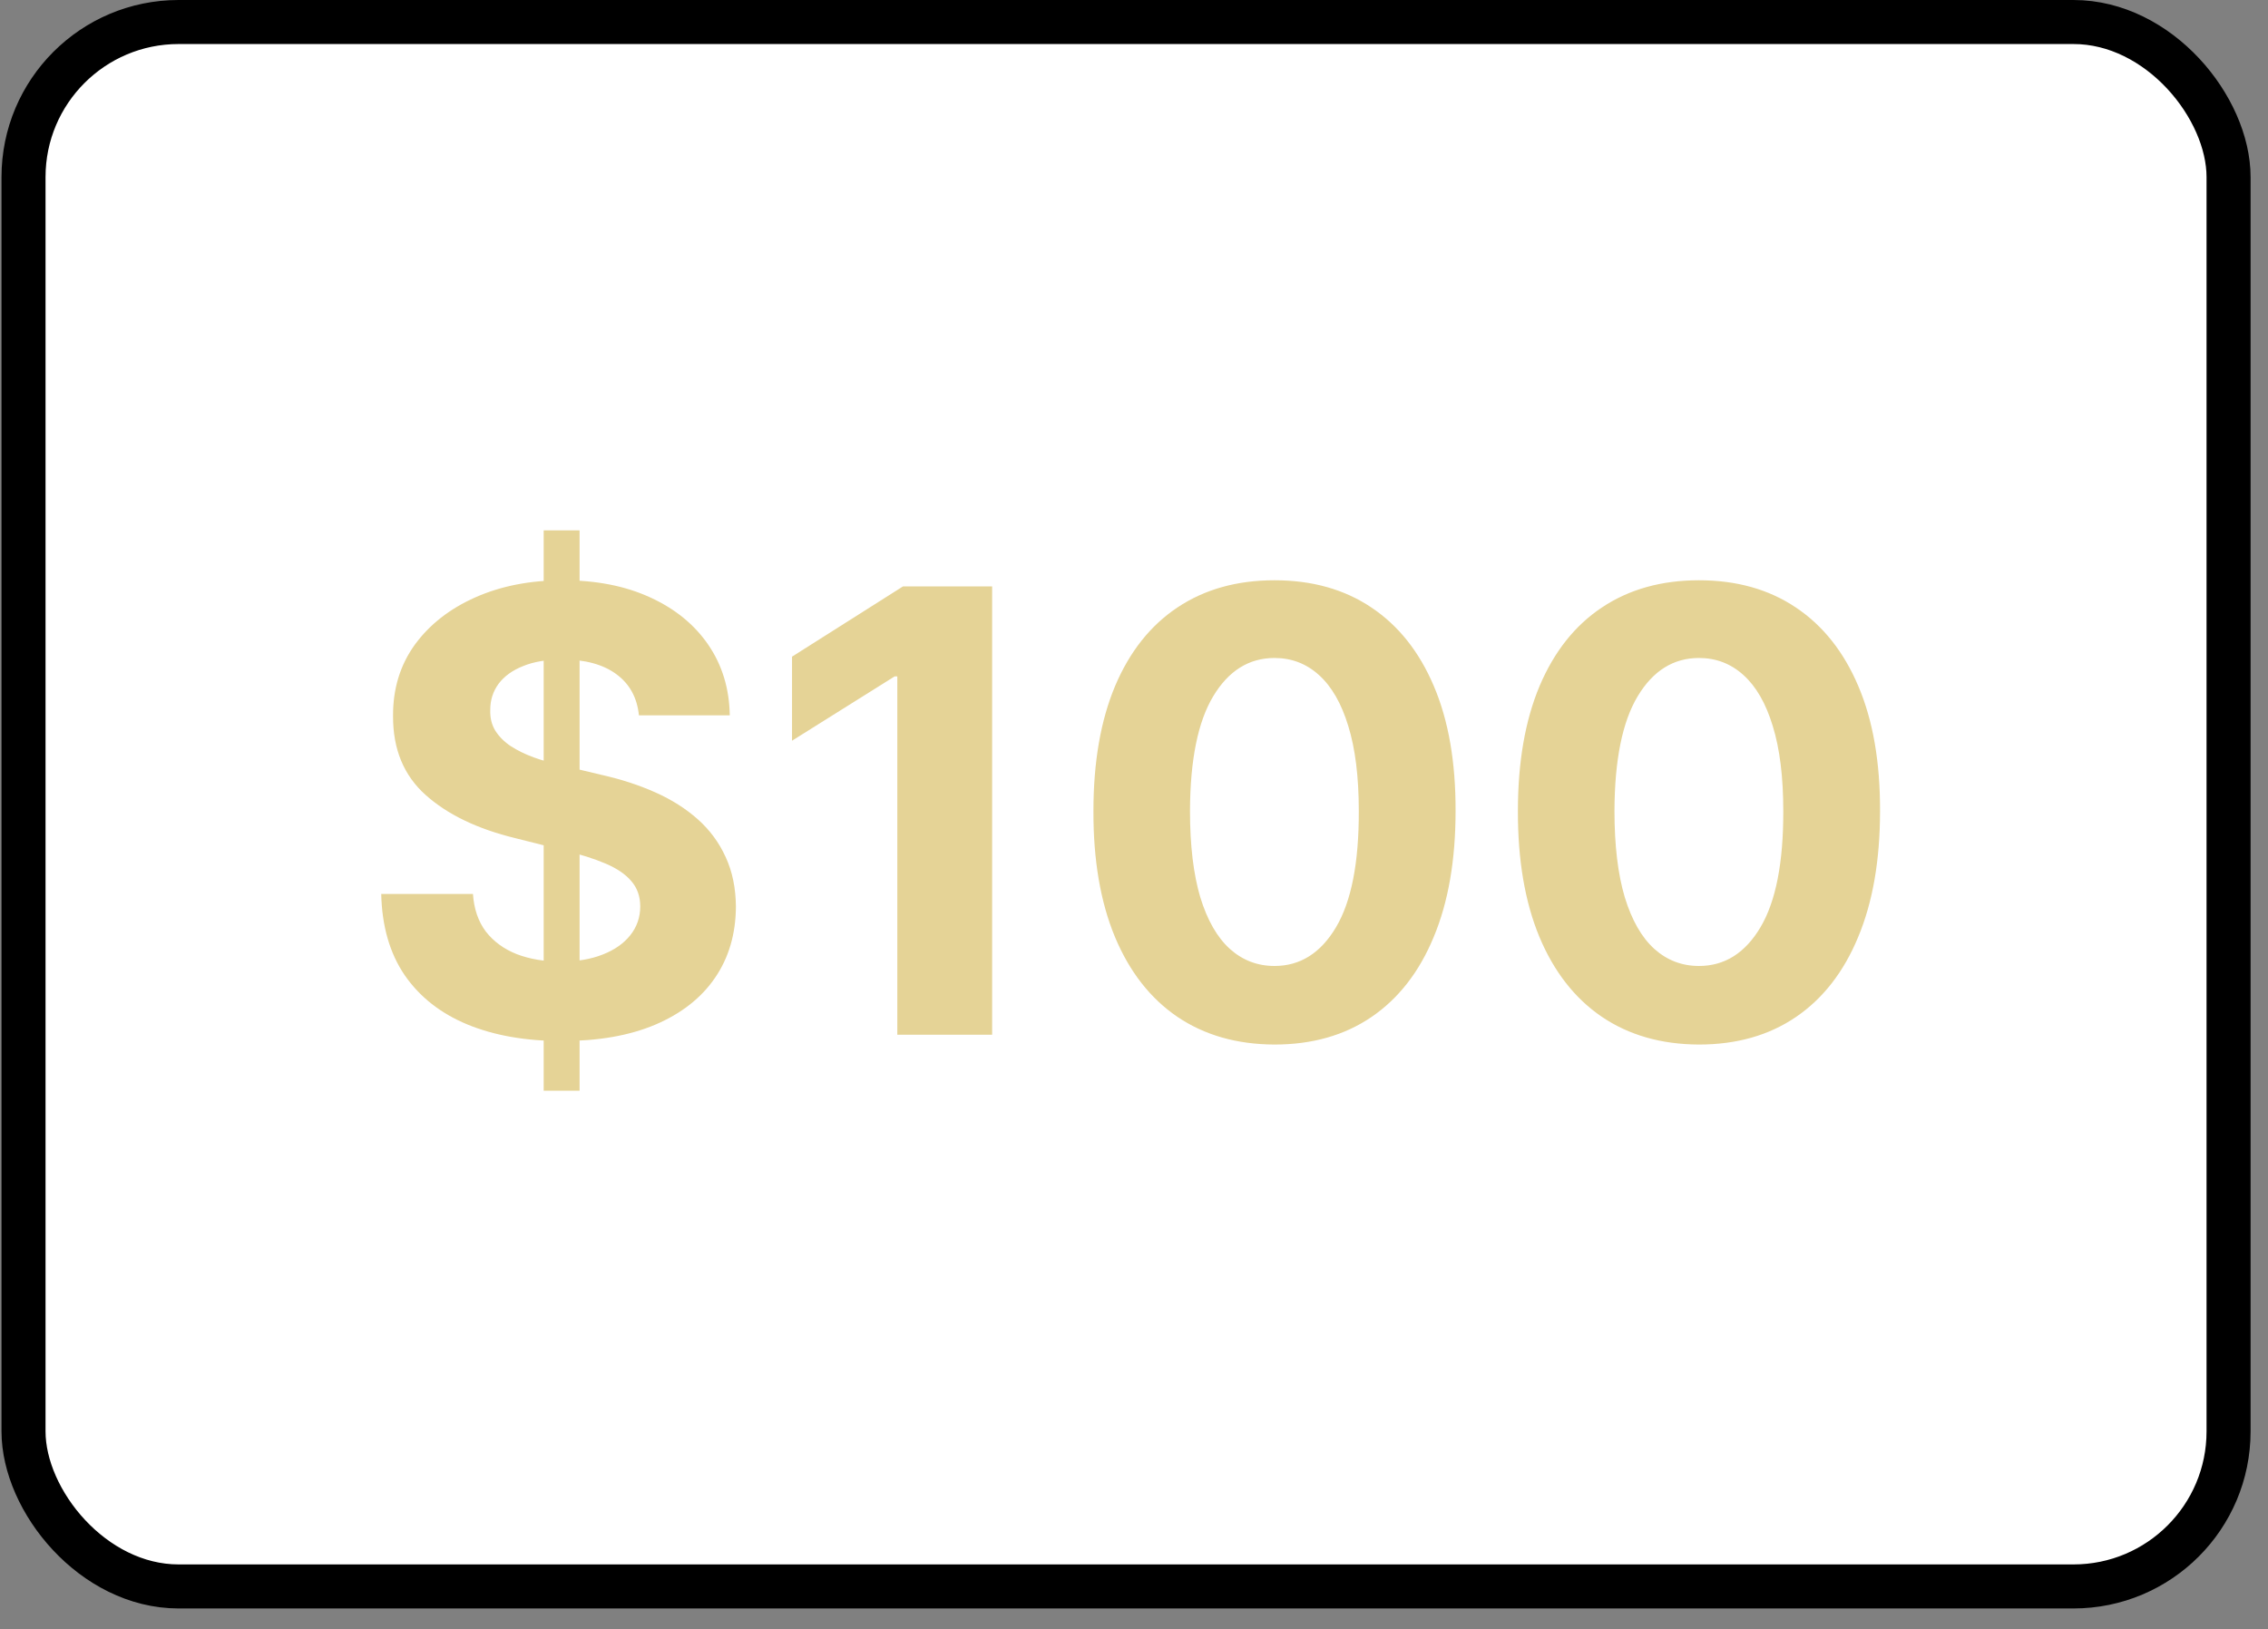
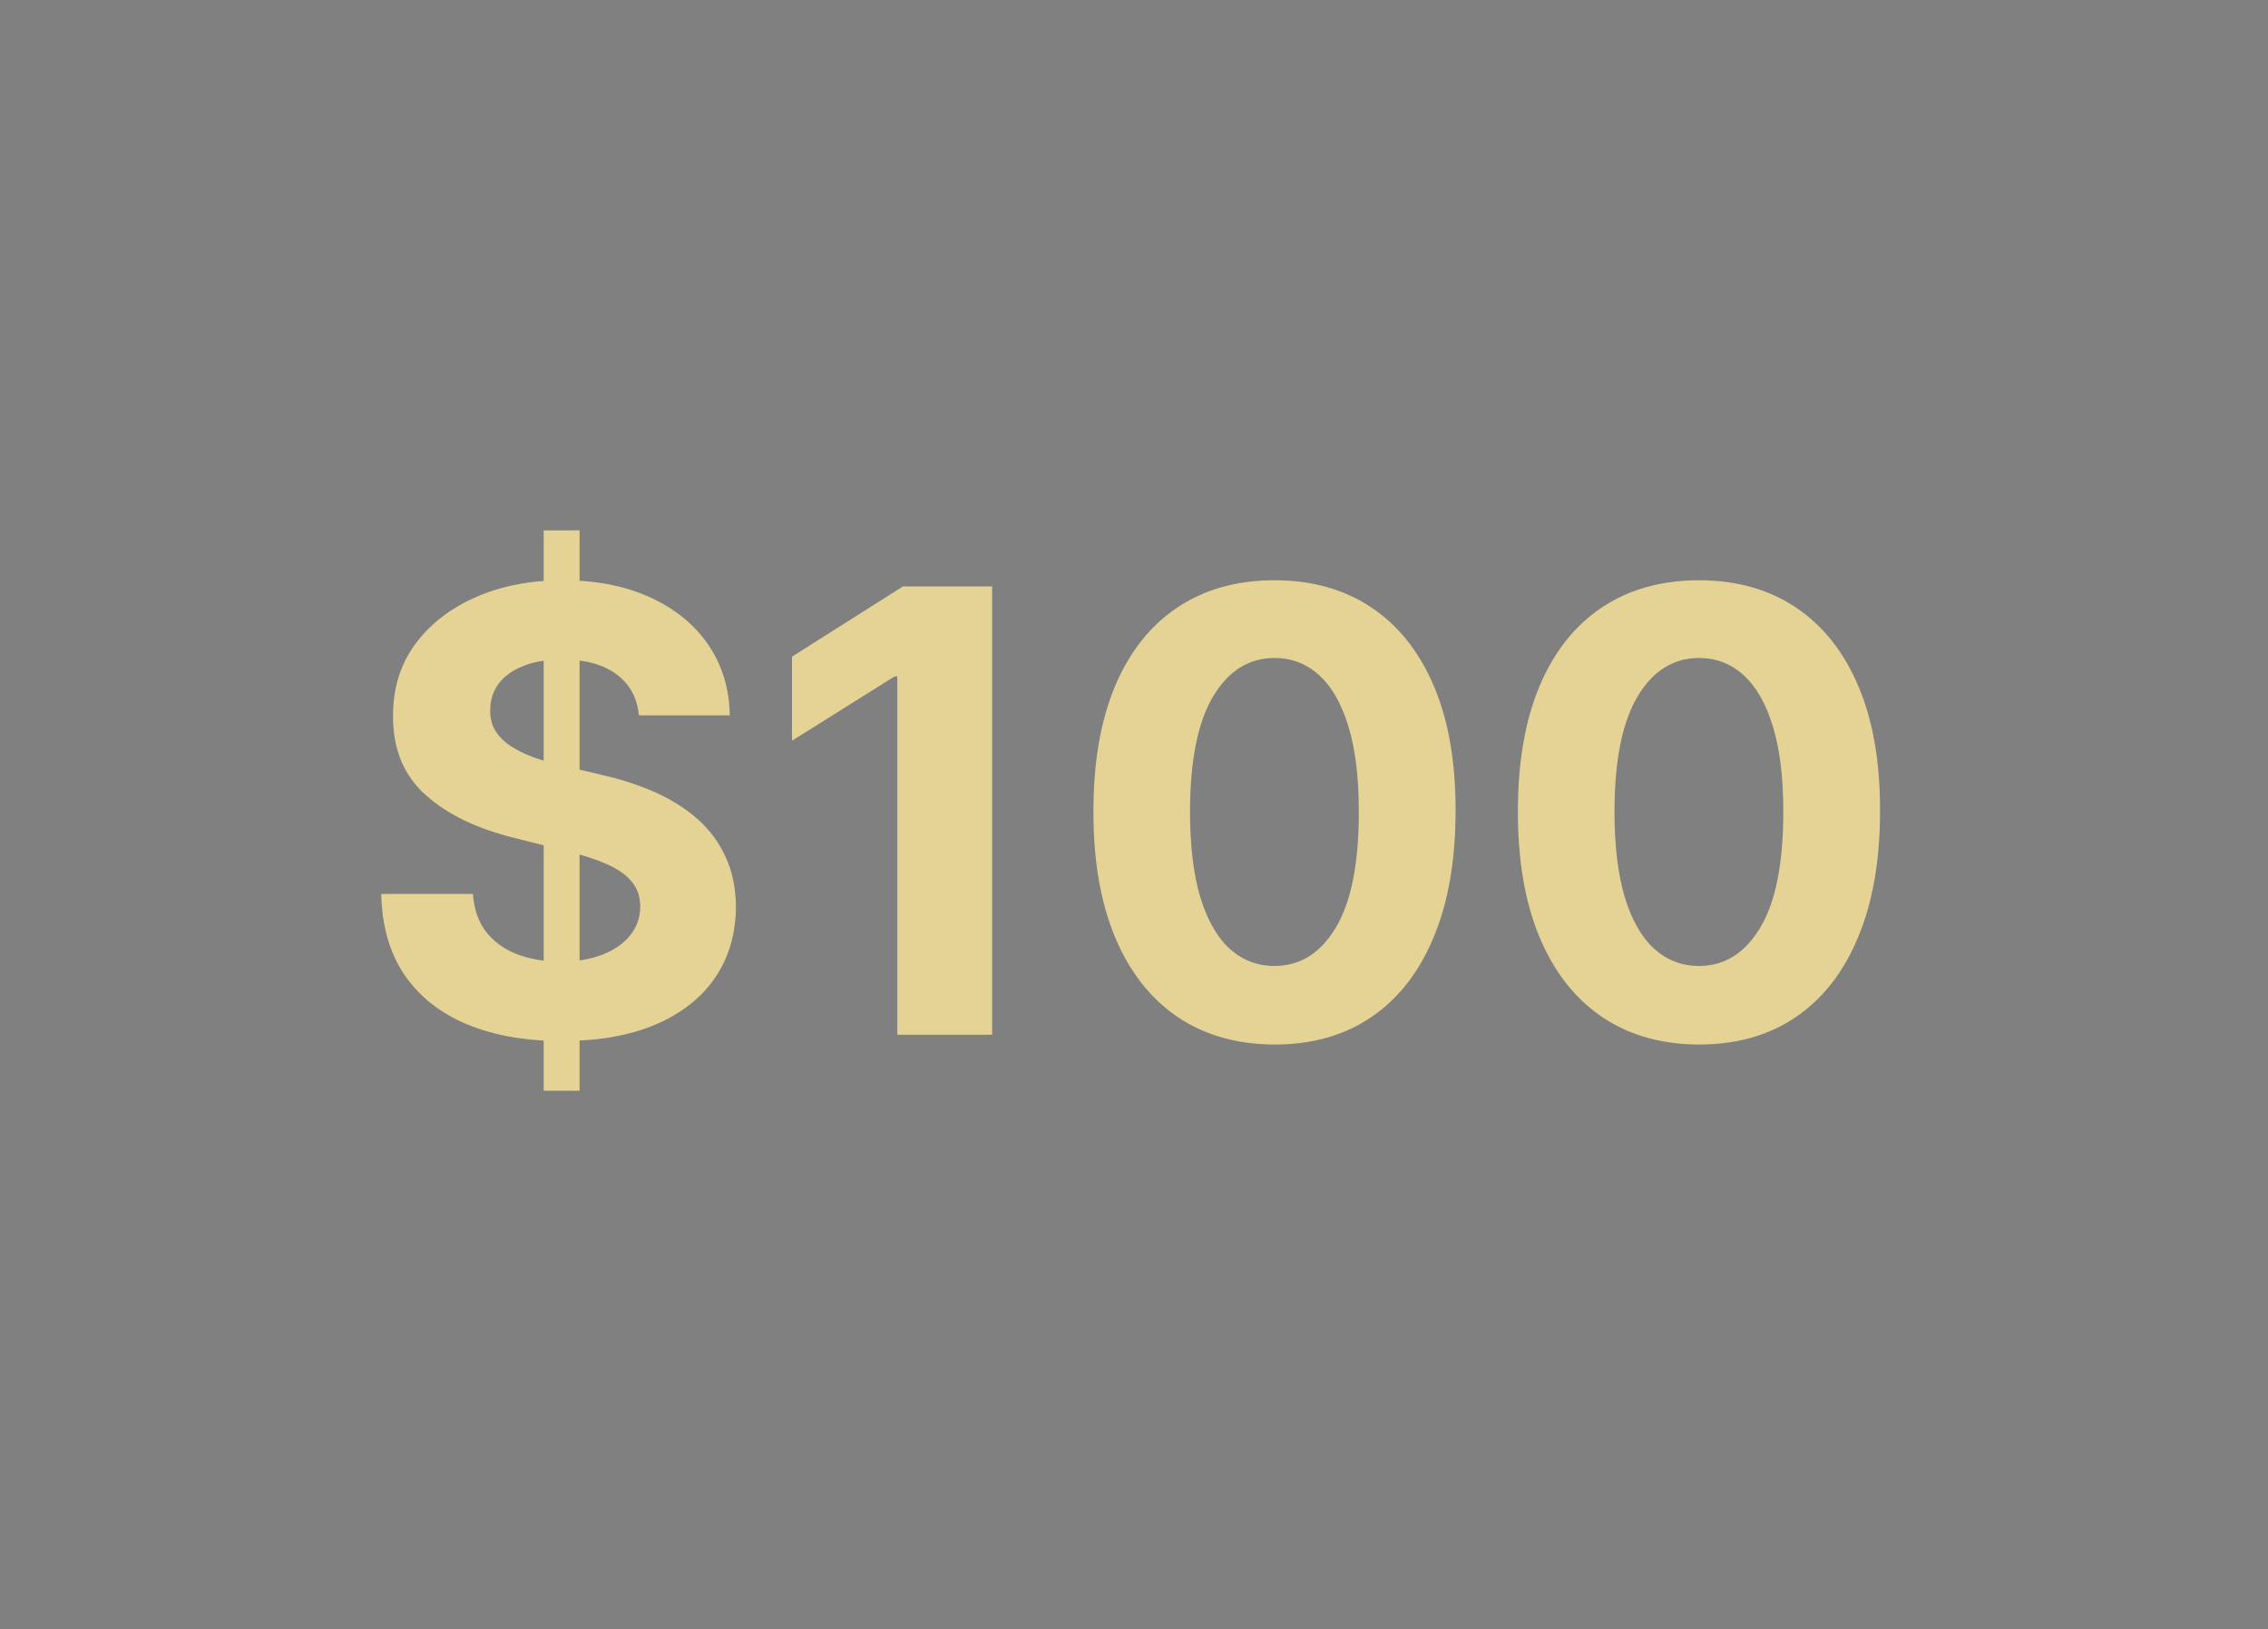
<svg xmlns="http://www.w3.org/2000/svg" width="103" height="74" viewBox="0 0 103 74" fill="none">
  <rect x="0" y="0" width="103" height="74" fill="#808080" stroke="none" />
-   <rect x="1.068" y="1" width="100.141" height="71.062" rx="7.043" fill="white" />
  <path d="M24.691 49.545V24.091H26.321V49.545H24.691ZM29.016 32.493C28.936 31.691 28.595 31.068 27.992 30.624C27.389 30.179 26.57 29.957 25.536 29.957C24.833 29.957 24.24 30.057 23.756 30.256C23.272 30.448 22.901 30.716 22.642 31.061C22.39 31.406 22.265 31.797 22.265 32.234C22.251 32.599 22.328 32.917 22.493 33.189C22.666 33.461 22.901 33.696 23.199 33.895C23.497 34.087 23.842 34.256 24.233 34.402C24.624 34.541 25.042 34.66 25.486 34.76L27.316 35.197C28.204 35.396 29.019 35.661 29.762 35.993C30.504 36.324 31.147 36.732 31.691 37.216C32.234 37.7 32.655 38.27 32.953 38.926C33.258 39.582 33.414 40.335 33.421 41.183C33.414 42.429 33.096 43.51 32.466 44.425C31.843 45.333 30.942 46.039 29.762 46.543C28.588 47.04 27.173 47.288 25.516 47.288C23.872 47.288 22.44 47.036 21.221 46.533C20.008 46.029 19.059 45.283 18.377 44.295C17.701 43.301 17.346 42.072 17.313 40.606H21.479C21.525 41.289 21.721 41.859 22.066 42.317C22.417 42.767 22.884 43.109 23.468 43.341C24.058 43.566 24.724 43.679 25.466 43.679C26.195 43.679 26.828 43.573 27.365 43.361C27.909 43.149 28.33 42.854 28.628 42.476C28.927 42.098 29.076 41.664 29.076 41.173C29.076 40.716 28.94 40.331 28.668 40.02C28.403 39.708 28.012 39.443 27.495 39.224C26.984 39.006 26.358 38.807 25.615 38.628L23.398 38.071C21.681 37.653 20.326 37.001 19.331 36.112C18.337 35.224 17.843 34.028 17.85 32.523C17.843 31.29 18.171 30.213 18.834 29.291C19.504 28.37 20.422 27.651 21.588 27.134C22.755 26.616 24.081 26.358 25.566 26.358C27.077 26.358 28.396 26.616 29.523 27.134C30.657 27.651 31.538 28.37 32.168 29.291C32.798 30.213 33.123 31.28 33.142 32.493H29.016ZM45.057 26.636V47H40.751V30.723H40.632L35.969 33.646V29.828L41.01 26.636H45.057ZM57.881 47.447C56.171 47.441 54.699 47.02 53.466 46.185C52.24 45.349 51.295 44.14 50.633 42.555C49.976 40.971 49.651 39.065 49.658 36.838C49.658 34.617 49.986 32.725 50.642 31.16C51.305 29.596 52.25 28.406 53.476 27.591C54.709 26.769 56.177 26.358 57.881 26.358C59.585 26.358 61.05 26.769 62.276 27.591C63.509 28.413 64.457 29.606 65.12 31.171C65.783 32.728 66.111 34.617 66.104 36.838C66.104 39.072 65.773 40.981 65.11 42.565C64.454 44.15 63.512 45.359 62.286 46.195C61.059 47.03 59.591 47.447 57.881 47.447ZM57.881 43.878C59.048 43.878 59.979 43.291 60.675 42.118C61.371 40.945 61.716 39.185 61.709 36.838C61.709 35.294 61.55 34.008 61.232 32.98C60.92 31.953 60.476 31.18 59.9 30.663C59.329 30.146 58.657 29.888 57.881 29.888C56.721 29.888 55.793 30.468 55.097 31.628C54.401 32.788 54.05 34.525 54.043 36.838C54.043 38.403 54.199 39.708 54.51 40.756C54.828 41.796 55.276 42.579 55.853 43.102C56.429 43.619 57.105 43.878 57.881 43.878ZM77.158 47.447C75.448 47.441 73.977 47.02 72.744 46.185C71.517 45.349 70.573 44.14 69.91 42.555C69.254 40.971 68.929 39.065 68.935 36.838C68.935 34.617 69.263 32.725 69.92 31.16C70.583 29.596 71.527 28.406 72.754 27.591C73.987 26.769 75.455 26.358 77.158 26.358C78.862 26.358 80.327 26.769 81.553 27.591C82.786 28.413 83.734 29.606 84.397 31.171C85.06 32.728 85.388 34.617 85.381 36.838C85.381 39.072 85.05 40.981 84.387 42.565C83.731 44.15 82.79 45.359 81.563 46.195C80.337 47.03 78.869 47.447 77.158 47.447ZM77.158 43.878C78.325 43.878 79.256 43.291 79.952 42.118C80.648 40.945 80.993 39.185 80.987 36.838C80.987 35.294 80.827 34.008 80.509 32.98C80.198 31.953 79.754 31.18 79.177 30.663C78.607 30.146 77.934 29.888 77.158 29.888C75.998 29.888 75.07 30.468 74.374 31.628C73.678 32.788 73.327 34.525 73.32 36.838C73.32 38.403 73.476 39.708 73.788 40.756C74.106 41.796 74.553 42.579 75.13 43.102C75.707 43.619 76.383 43.878 77.158 43.878Z" fill="#E5D396" />
-   <rect x="1.068" y="1" width="100.141" height="71.062" rx="7.043" stroke="black" stroke-width="2" />
</svg>